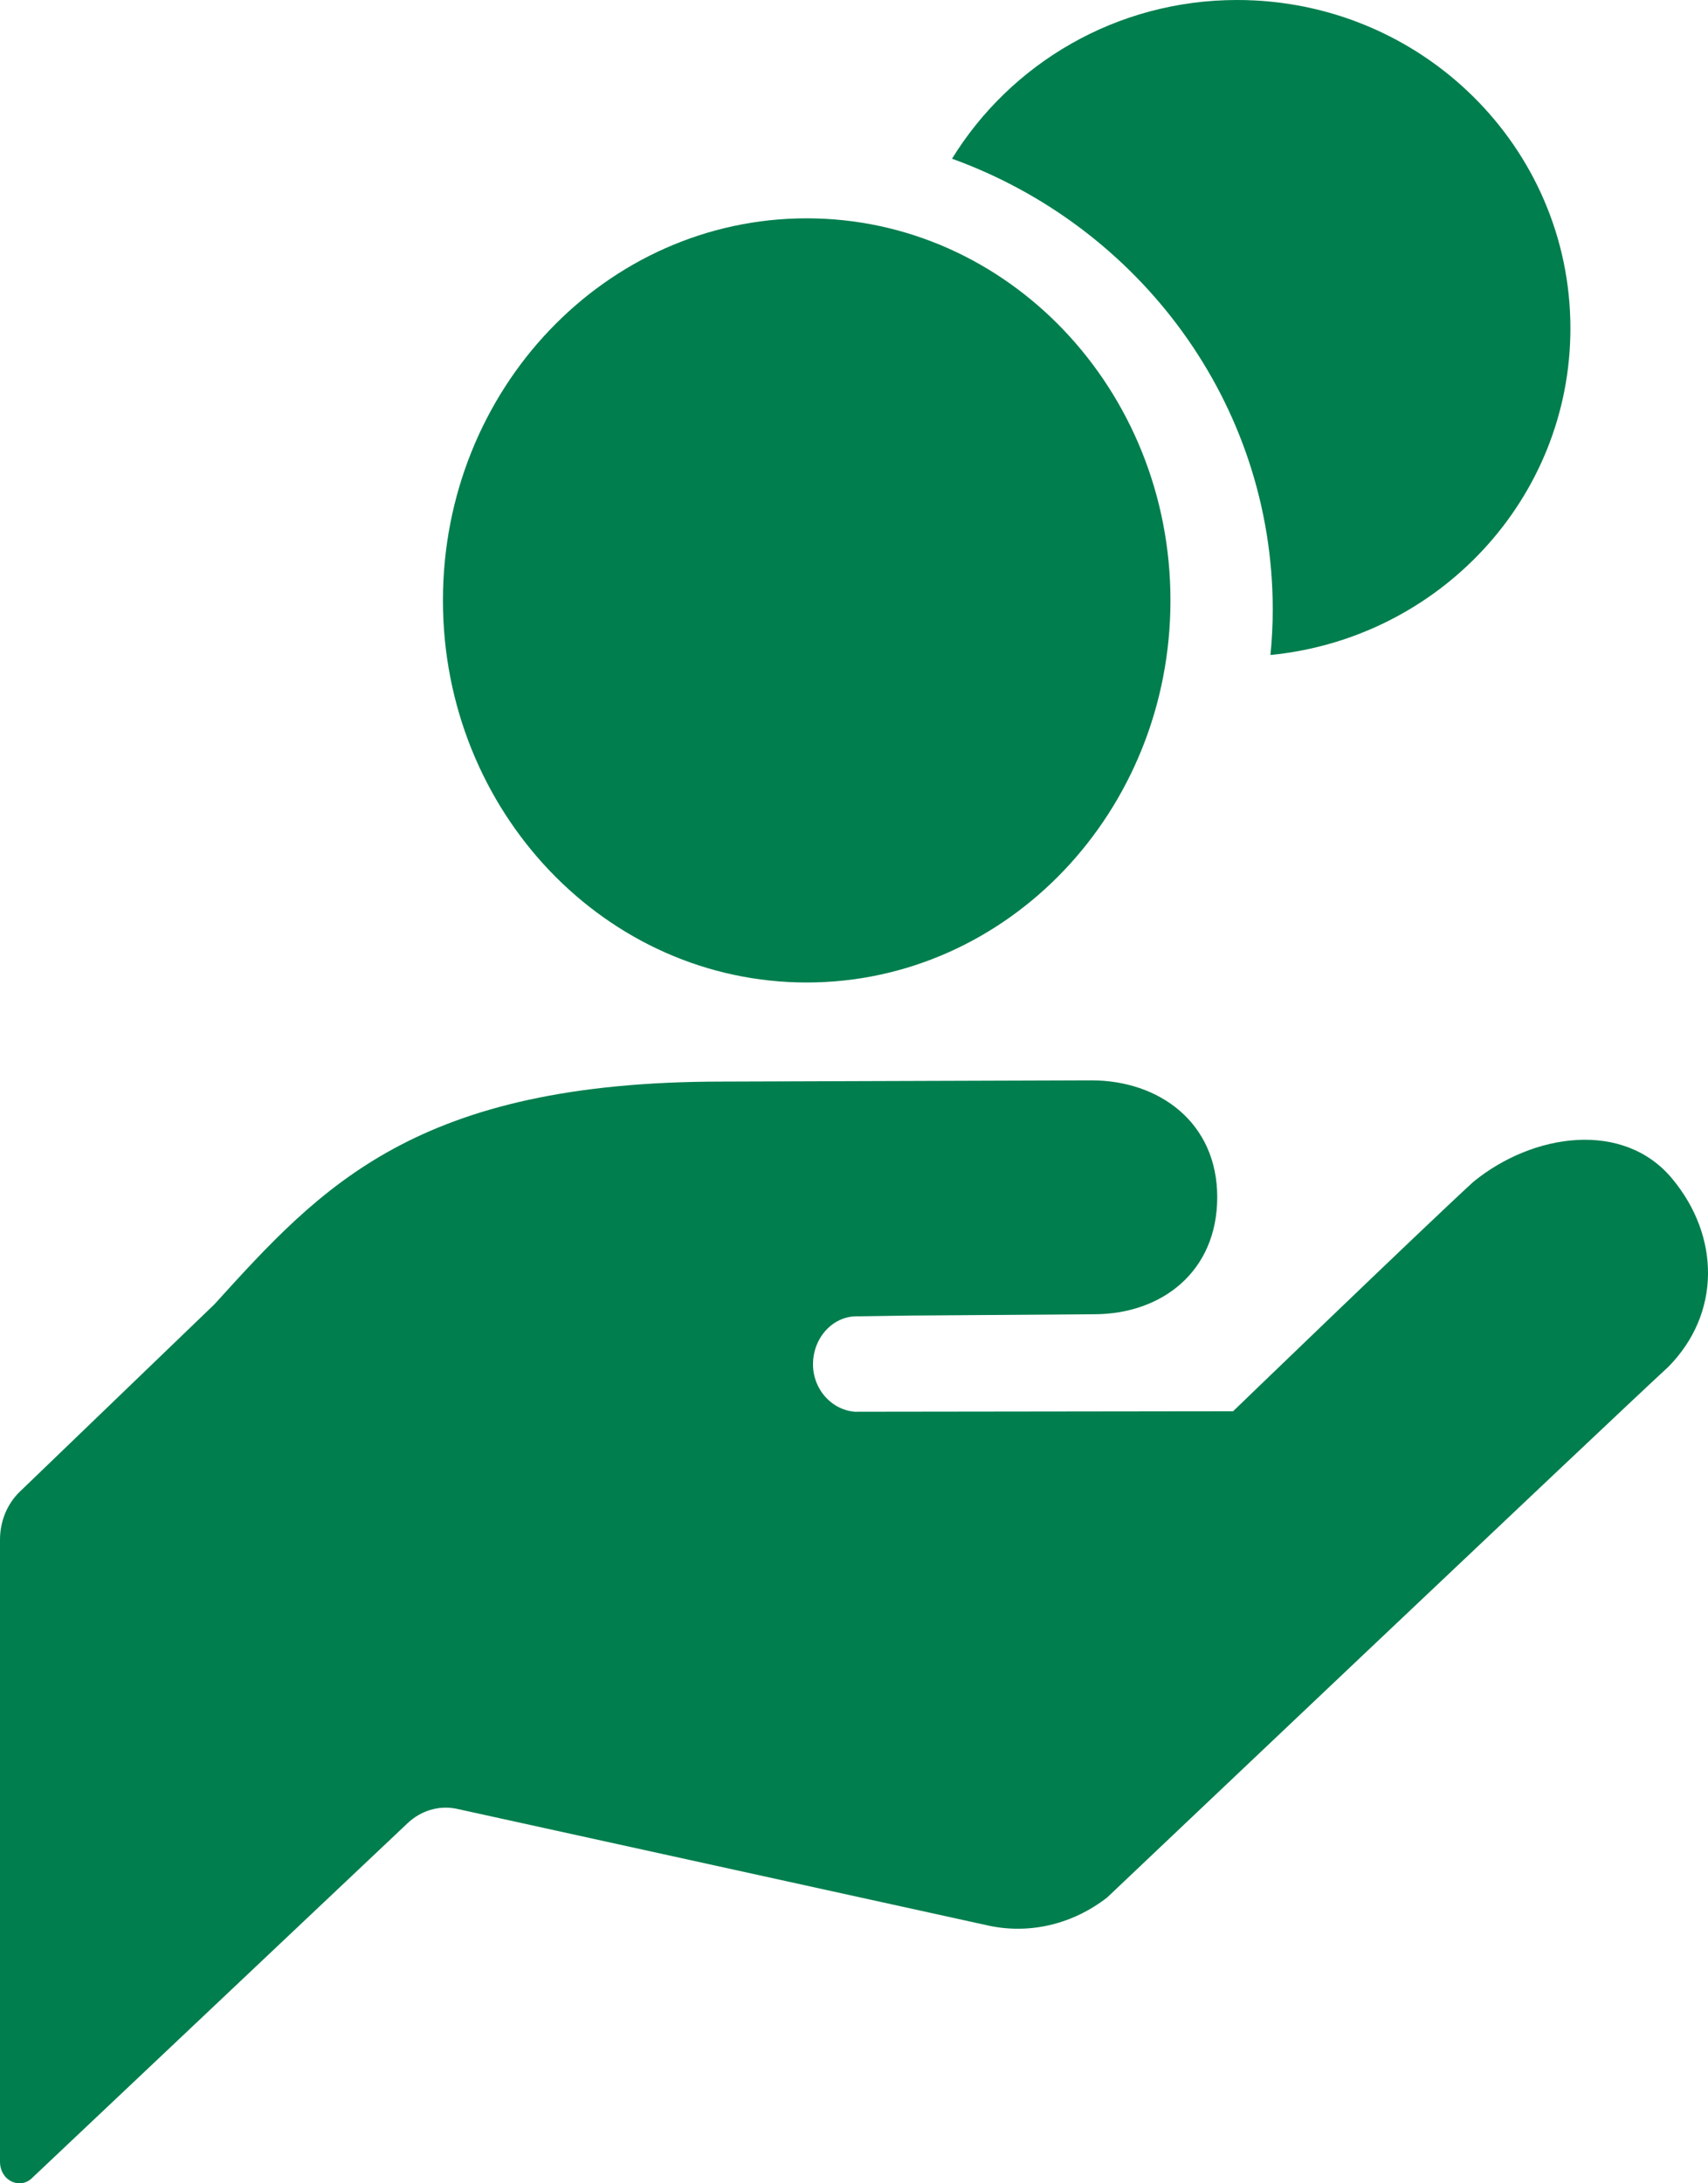
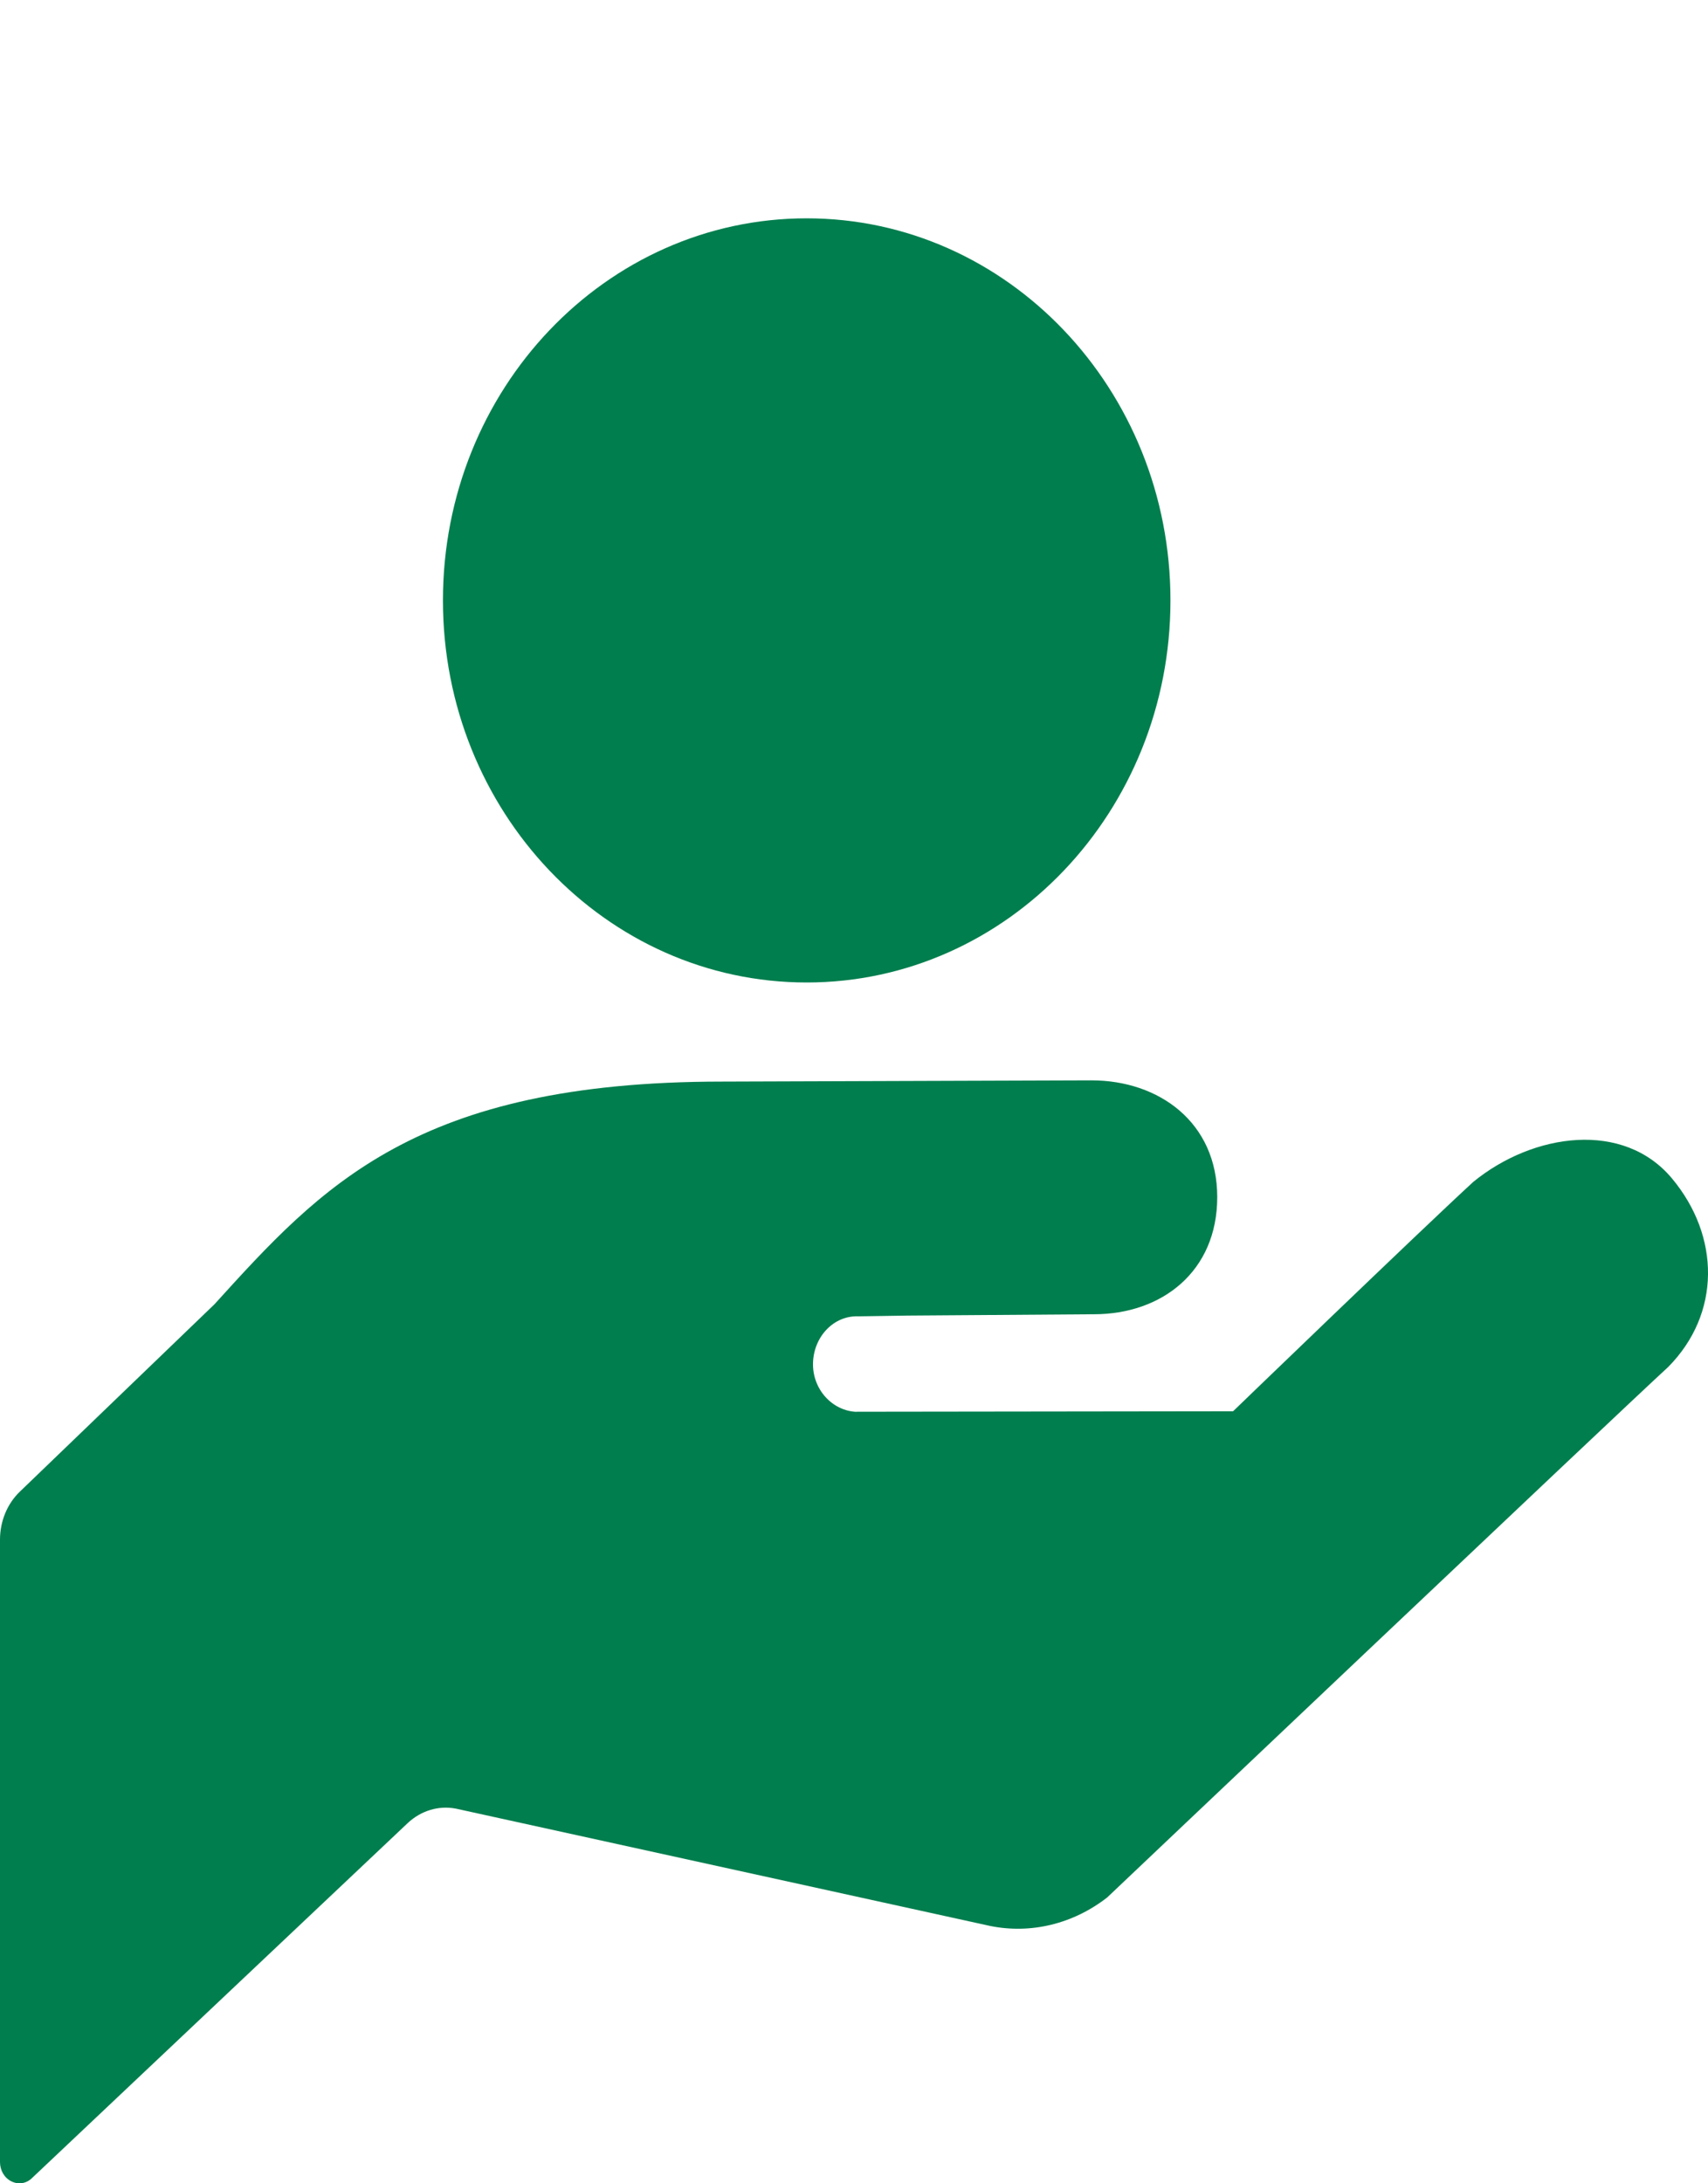
<svg xmlns="http://www.w3.org/2000/svg" width="18" height="23" viewBox="0 0 18 23" fill="none">
  <path d="M9.571 13.859L11.529 13.845C12.243 13.845 12.828 13.396 12.828 12.611C12.828 11.825 12.216 11.381 11.502 11.381L7.613 11.394C4.385 11.394 3.39 12.495 2.26 13.74L0.21 15.713C0.077 15.84 0 16.025 0 16.219V22.776C0 22.864 0.046 22.943 0.119 22.979C0.192 23.016 0.276 23.004 0.336 22.946L4.298 19.204C4.439 19.073 4.624 19.018 4.805 19.053L10.435 20.289C10.866 20.376 11.31 20.267 11.668 19.989C11.668 19.989 17 14.934 17.581 14.4C18.136 13.839 18.13 13.025 17.621 12.415C17.111 11.803 16.161 11.933 15.527 12.45C14.947 12.983 12.995 14.867 12.995 14.867L9.028 14.872L9.027 14.873C8.773 14.864 8.56 14.637 8.568 14.356C8.577 14.077 8.789 13.858 9.043 13.867L9.571 13.859Z" fill="#007E4E" />
-   <path d="M13.037 0C11.762 0 10.649 0.672 10.033 1.672C12.002 2.383 13.413 4.241 13.413 6.423C13.413 6.584 13.404 6.743 13.389 6.9C15.164 6.726 16.55 5.252 16.55 3.459C16.55 1.549 14.978 0 13.037 0V0Z" fill="#007E4E" />
  <path d="M8.501 2.3C6.385 2.3 4.668 4.101 4.668 6.325C4.668 8.548 6.385 10.35 8.501 10.35C10.618 10.35 12.335 8.547 12.335 6.325C12.335 4.103 10.618 2.3 8.501 2.3Z" fill="#007E4E" />
</svg>